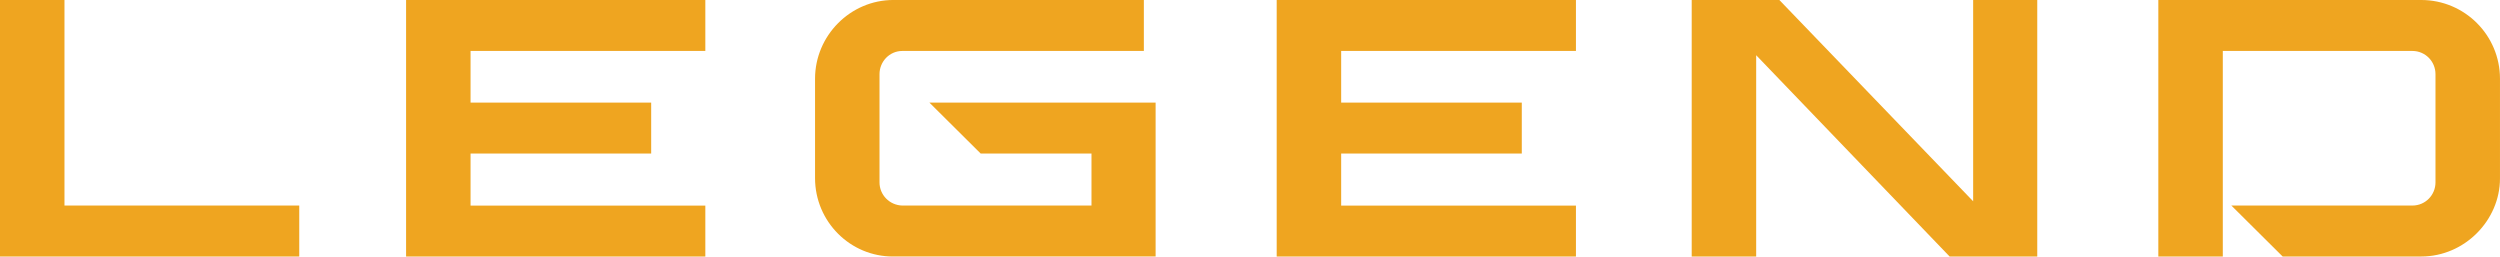
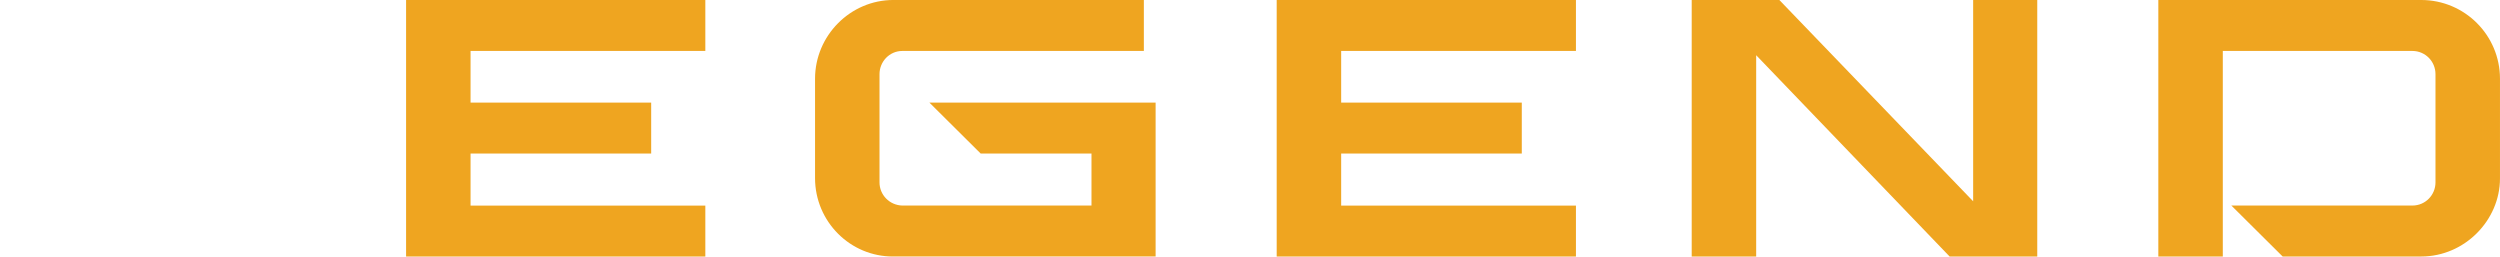
<svg xmlns="http://www.w3.org/2000/svg" id="Layer_2" data-name="Layer 2" viewBox="0 0 1419.96 145.69">
  <defs>
    <style>
      .cls-1 {
        fill: #efa520;
        stroke-width: 0px;
      }
    </style>
  </defs>
  <g id="Layer_1-2" data-name="Layer 1">
    <g>
-       <path class="cls-1" d="M36.62,0v116.75h133.35v28.94H0V0h36.62Z" />
      <path class="cls-1" d="M400.62,0v28.94h-133.35v29.34h102.59v28.94h-102.59v29.54h133.35v28.94h-169.97V0h169.97Z" />
      <path class="cls-1" d="M649.69,0v28.94h-137.19c-7.29,0-12.95,6.07-12.95,13.15v61.51c0,7.08,5.66,12.95,12.95,13.15h107.45v-29.54h-62.93l-29.14-28.94h128.49v87.41h-148.93c-24.48.2-44.51-19.83-44.51-44.52v-56.45c0-24.48,20.03-44.72,44.51-44.72h142.25Z" />
      <path class="cls-1" d="M895.11,0v28.94h-133.35v29.34h102.59v28.94h-102.59v29.54h133.35v28.94h-169.97V0h169.97Z" />
      <path class="cls-1" d="M1157.13,0v145.69h-49.78l-109.87-114.33v114.33h-36.62V0h49.78l110.08,114.33V0h36.42Z" />
      <path class="cls-1" d="M1375.23,0c24.69,0,44.72,20.03,44.72,44.72v56.66c0,23.67-20.03,44.31-44.72,44.31h-78.71l-29.14-28.94h102.79c7.49,0,13.15-6.07,13.15-13.15v-61.51c0-7.08-5.67-13.15-13.15-13.15h-107.65v116.75h-36.62V0h149.33Z" />
    </g>
  </g>
</svg>